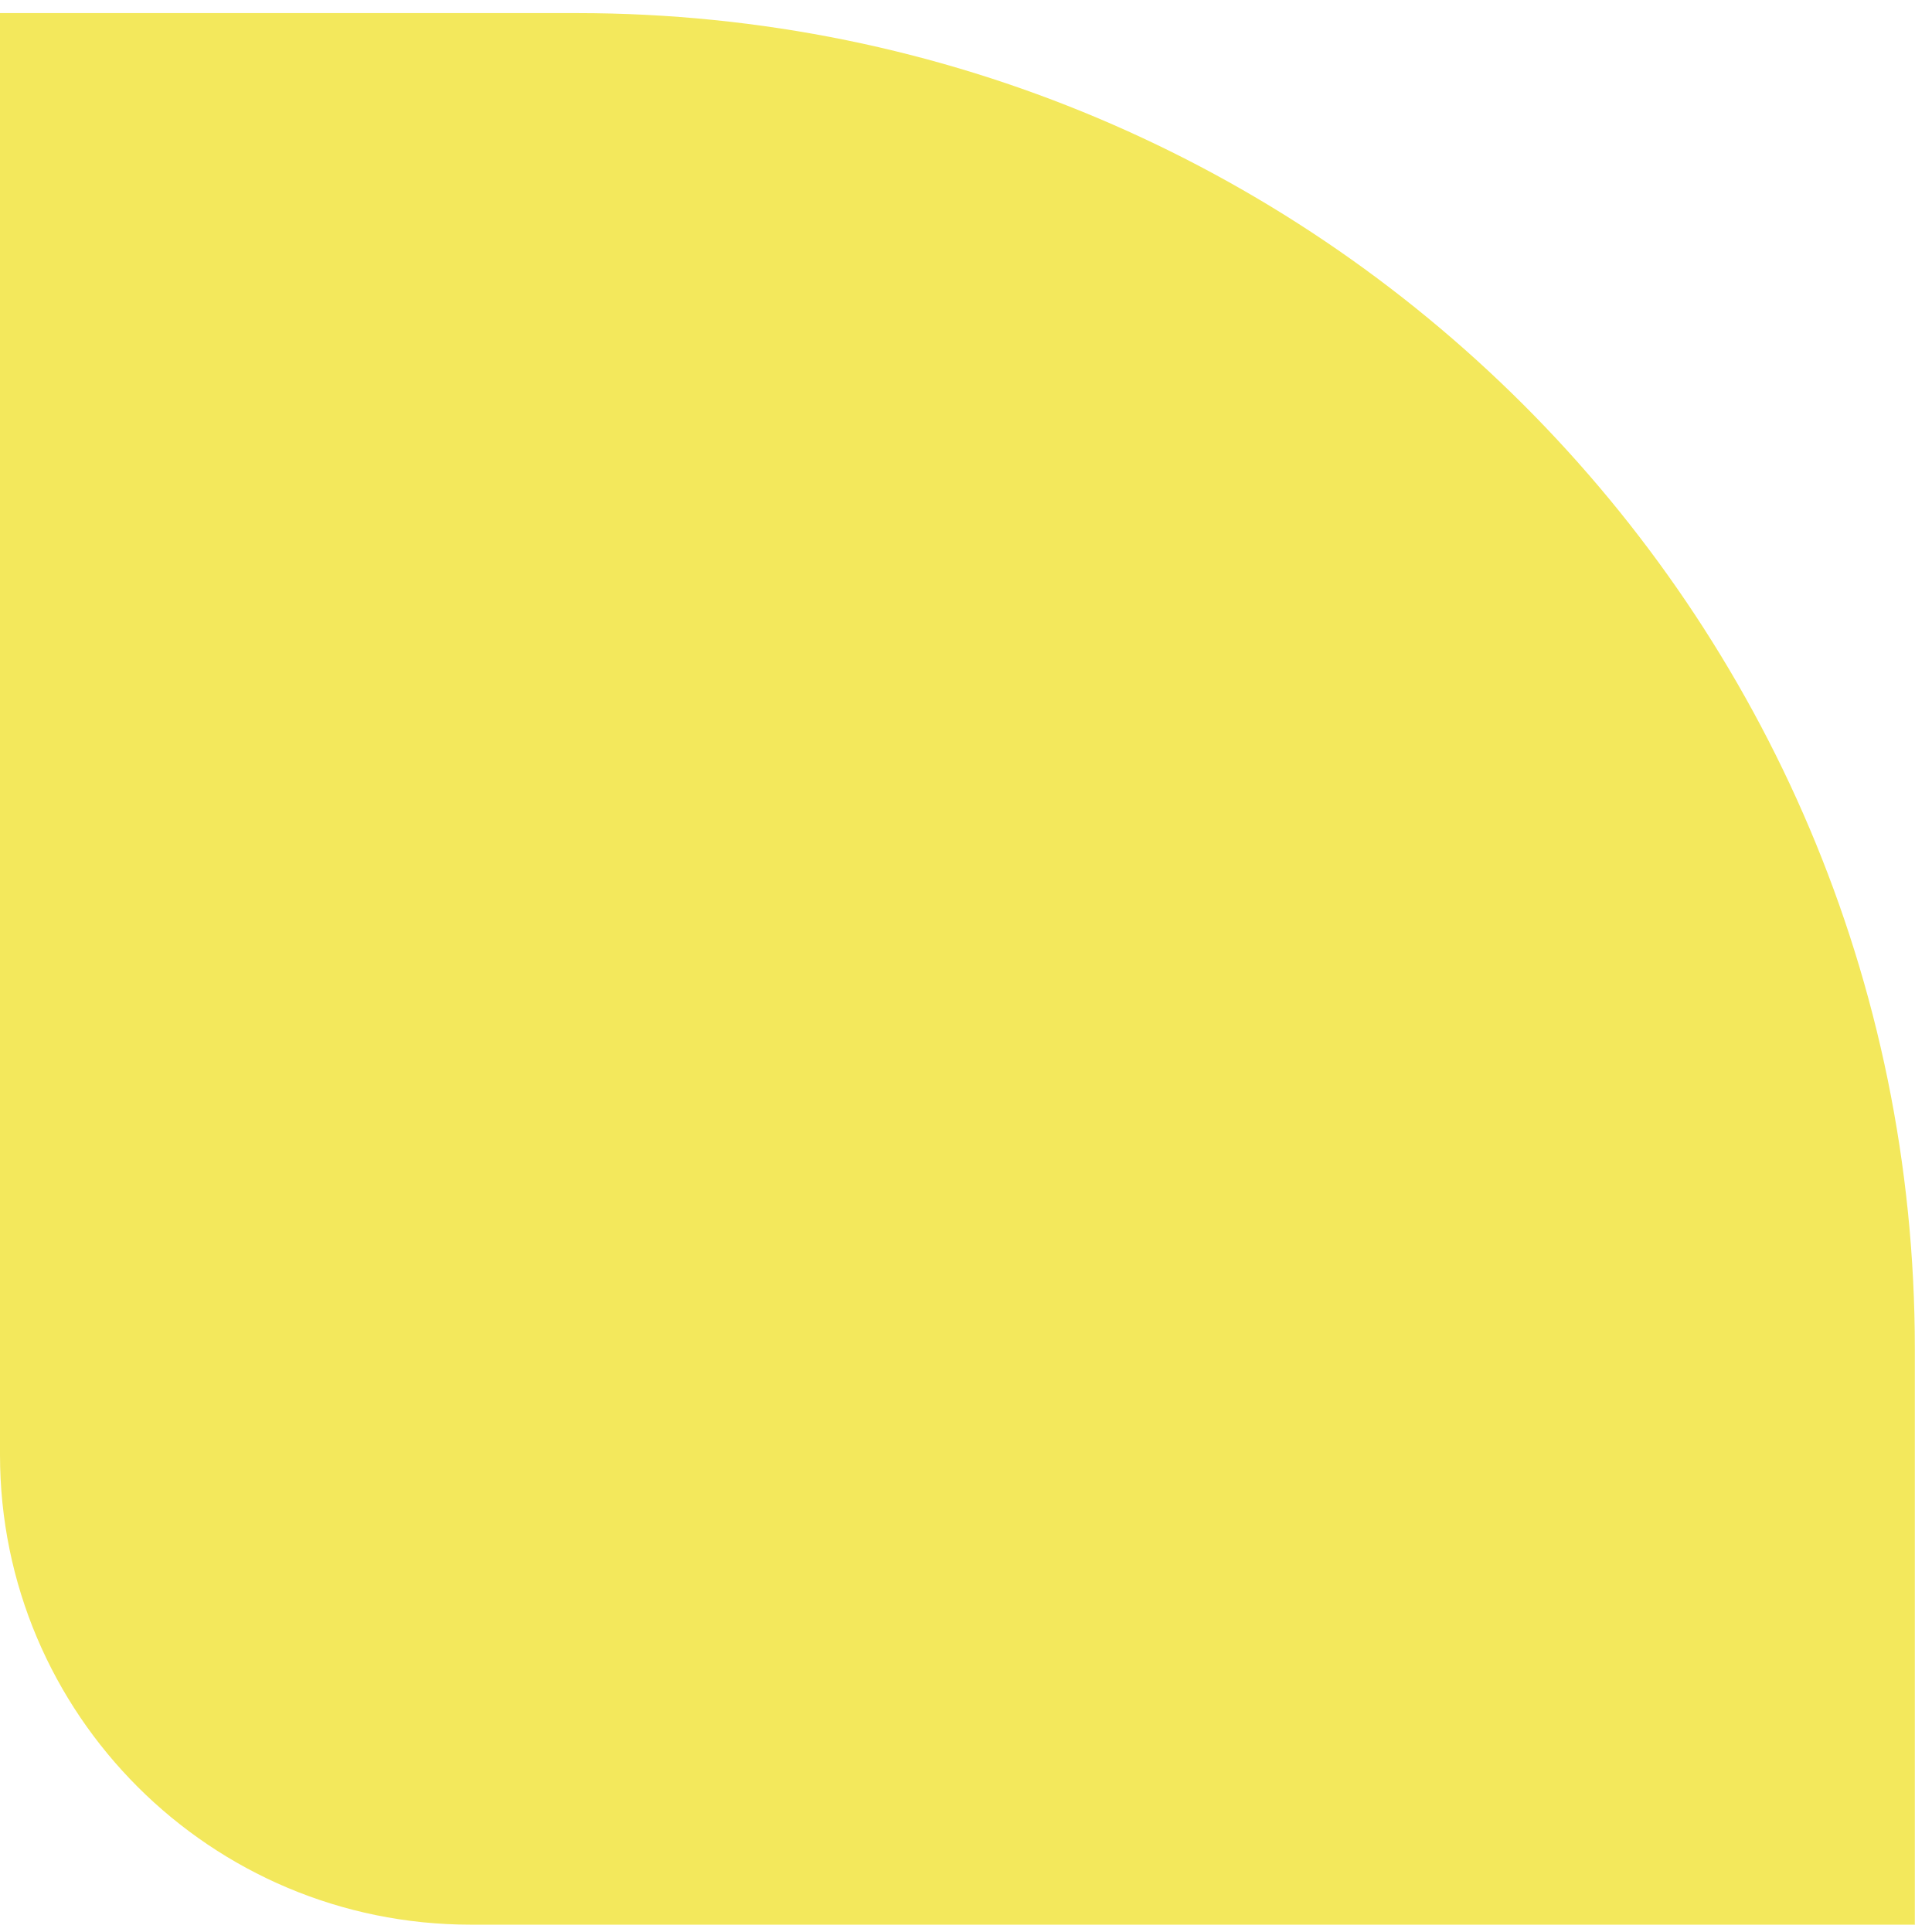
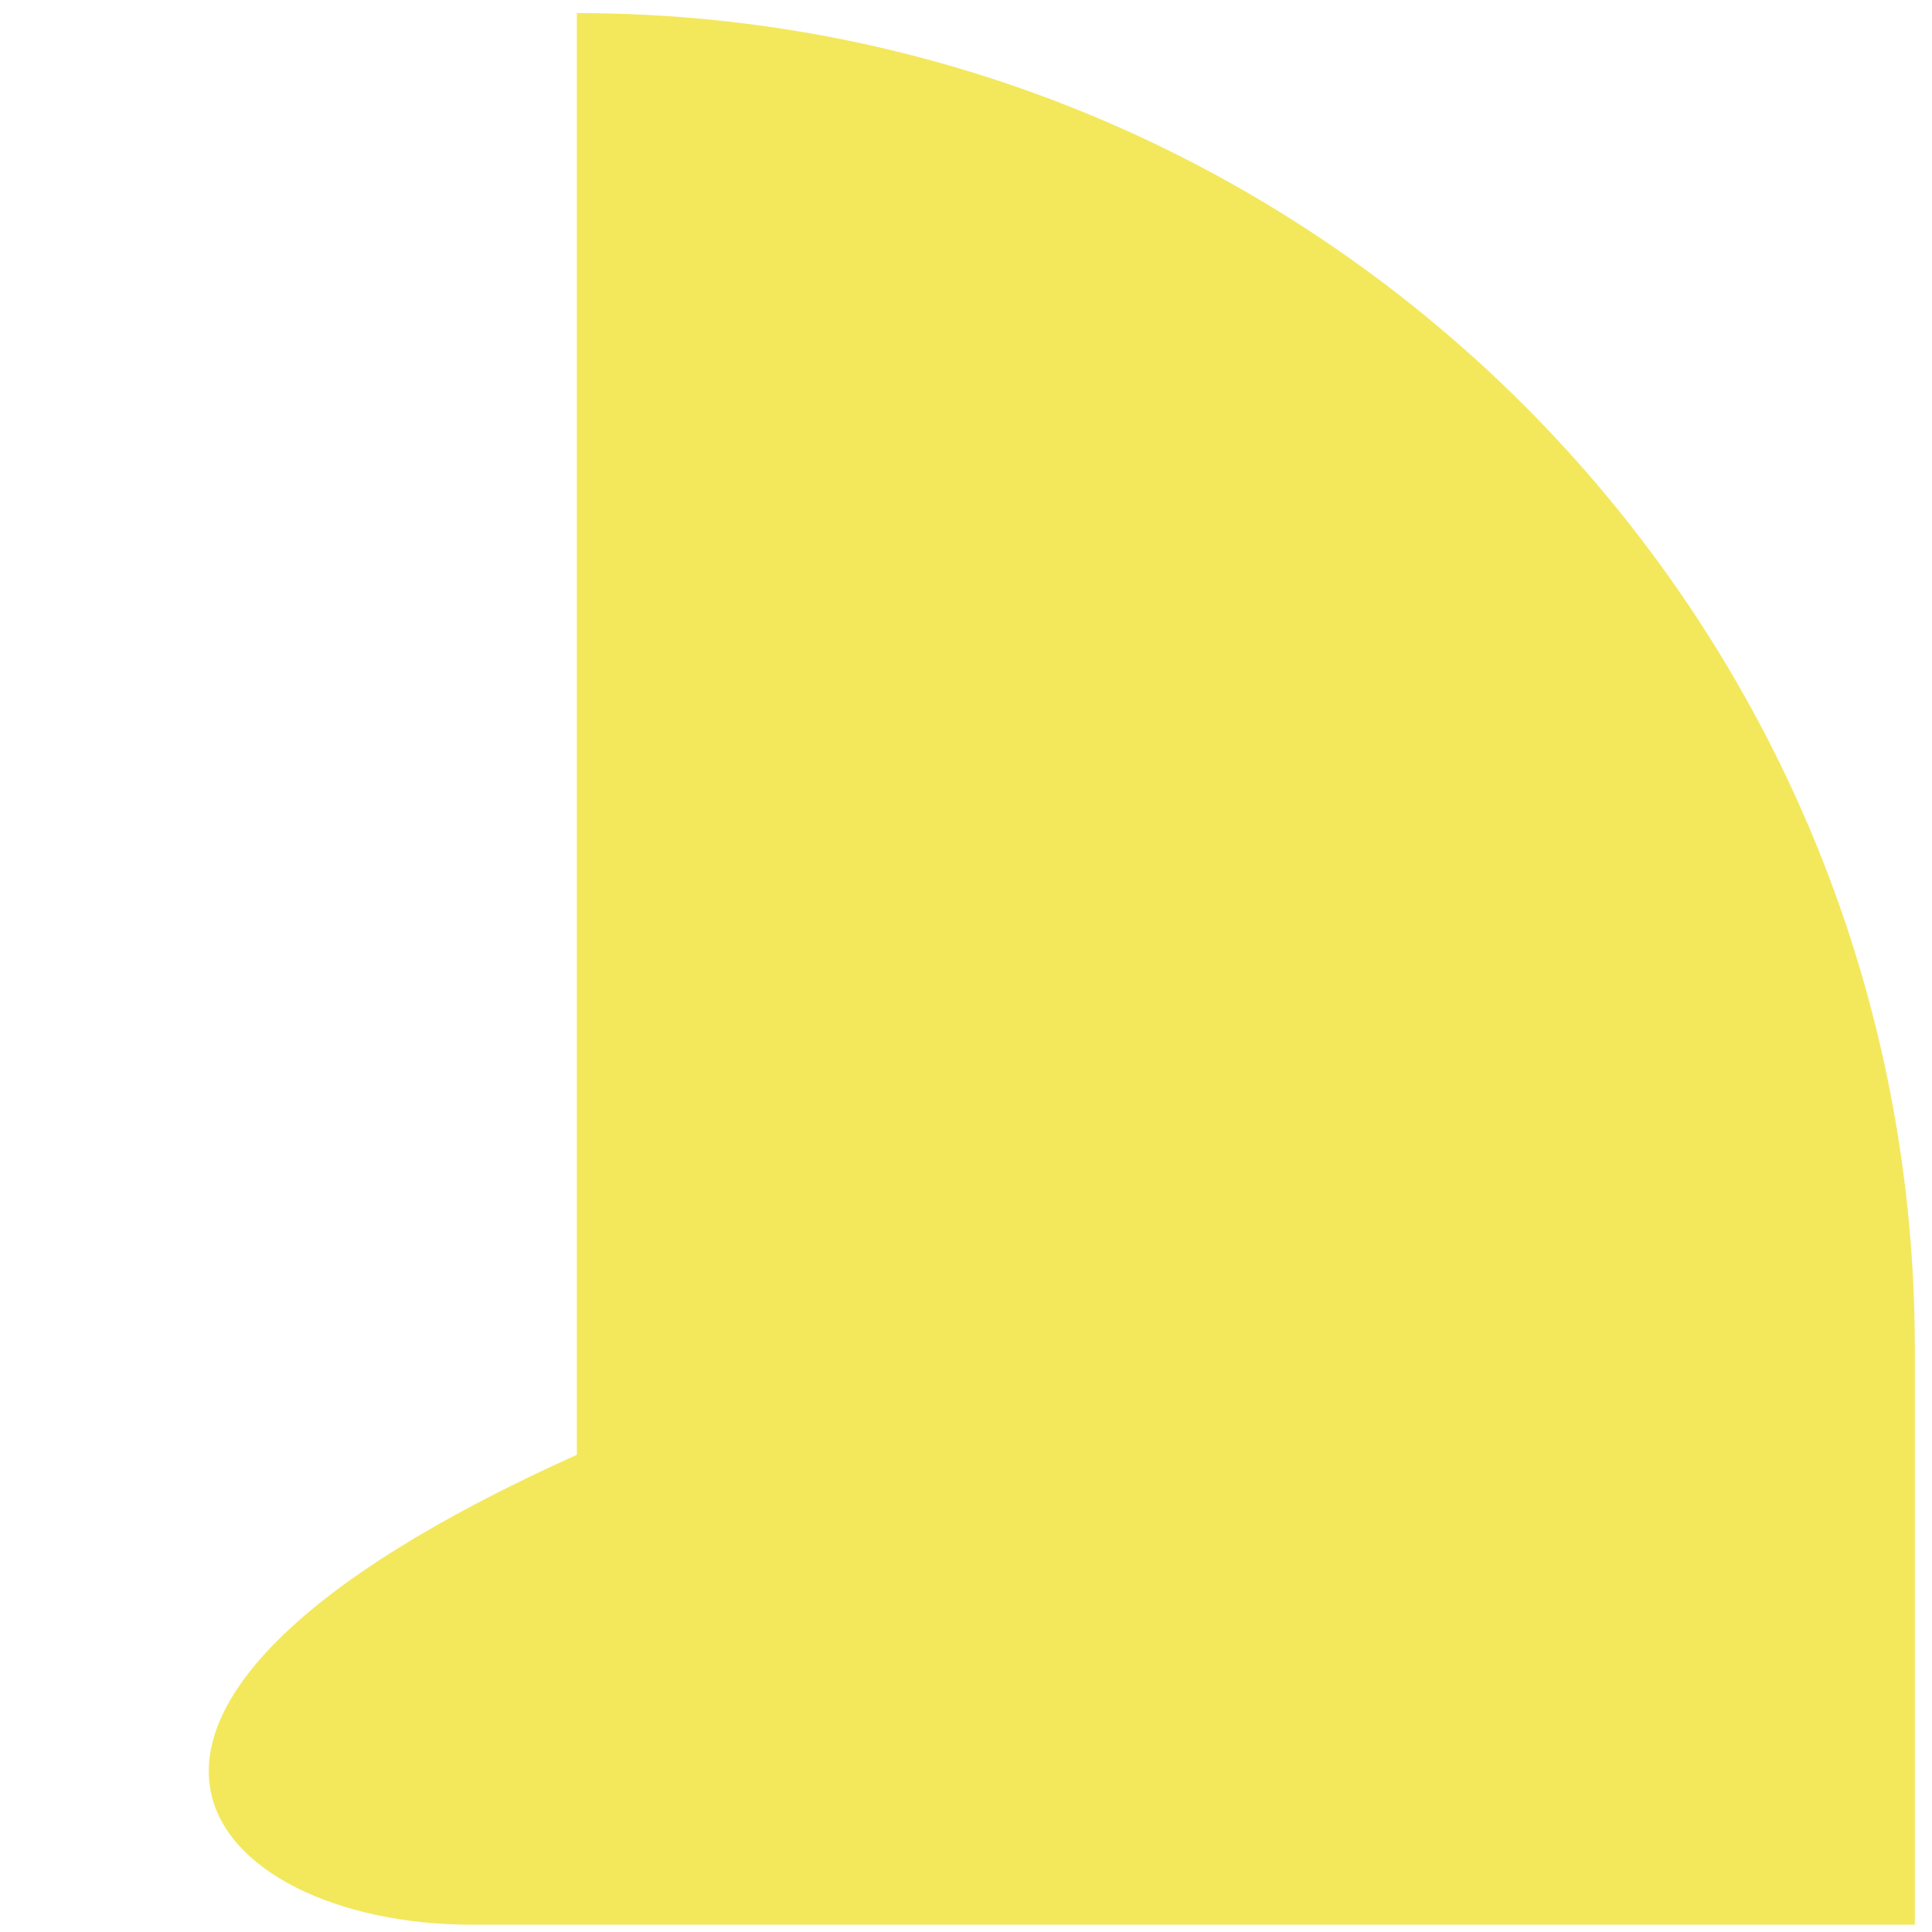
<svg xmlns="http://www.w3.org/2000/svg" width="68" height="68" viewBox="0 0 68 68" fill="none">
-   <path d="M67.396 67.73V47.465C67.396 21.504 46.313 0.461 20.303 0.461H0V51.204C0 60.339 7.417 67.742 16.569 67.742H67.408L67.396 67.73Z" fill="#F3E85C" />
+   <path d="M67.396 67.73V47.465C67.396 21.504 46.313 0.461 20.303 0.461V51.204C0 60.339 7.417 67.742 16.569 67.742H67.408L67.396 67.73Z" fill="#F3E85C" />
</svg>